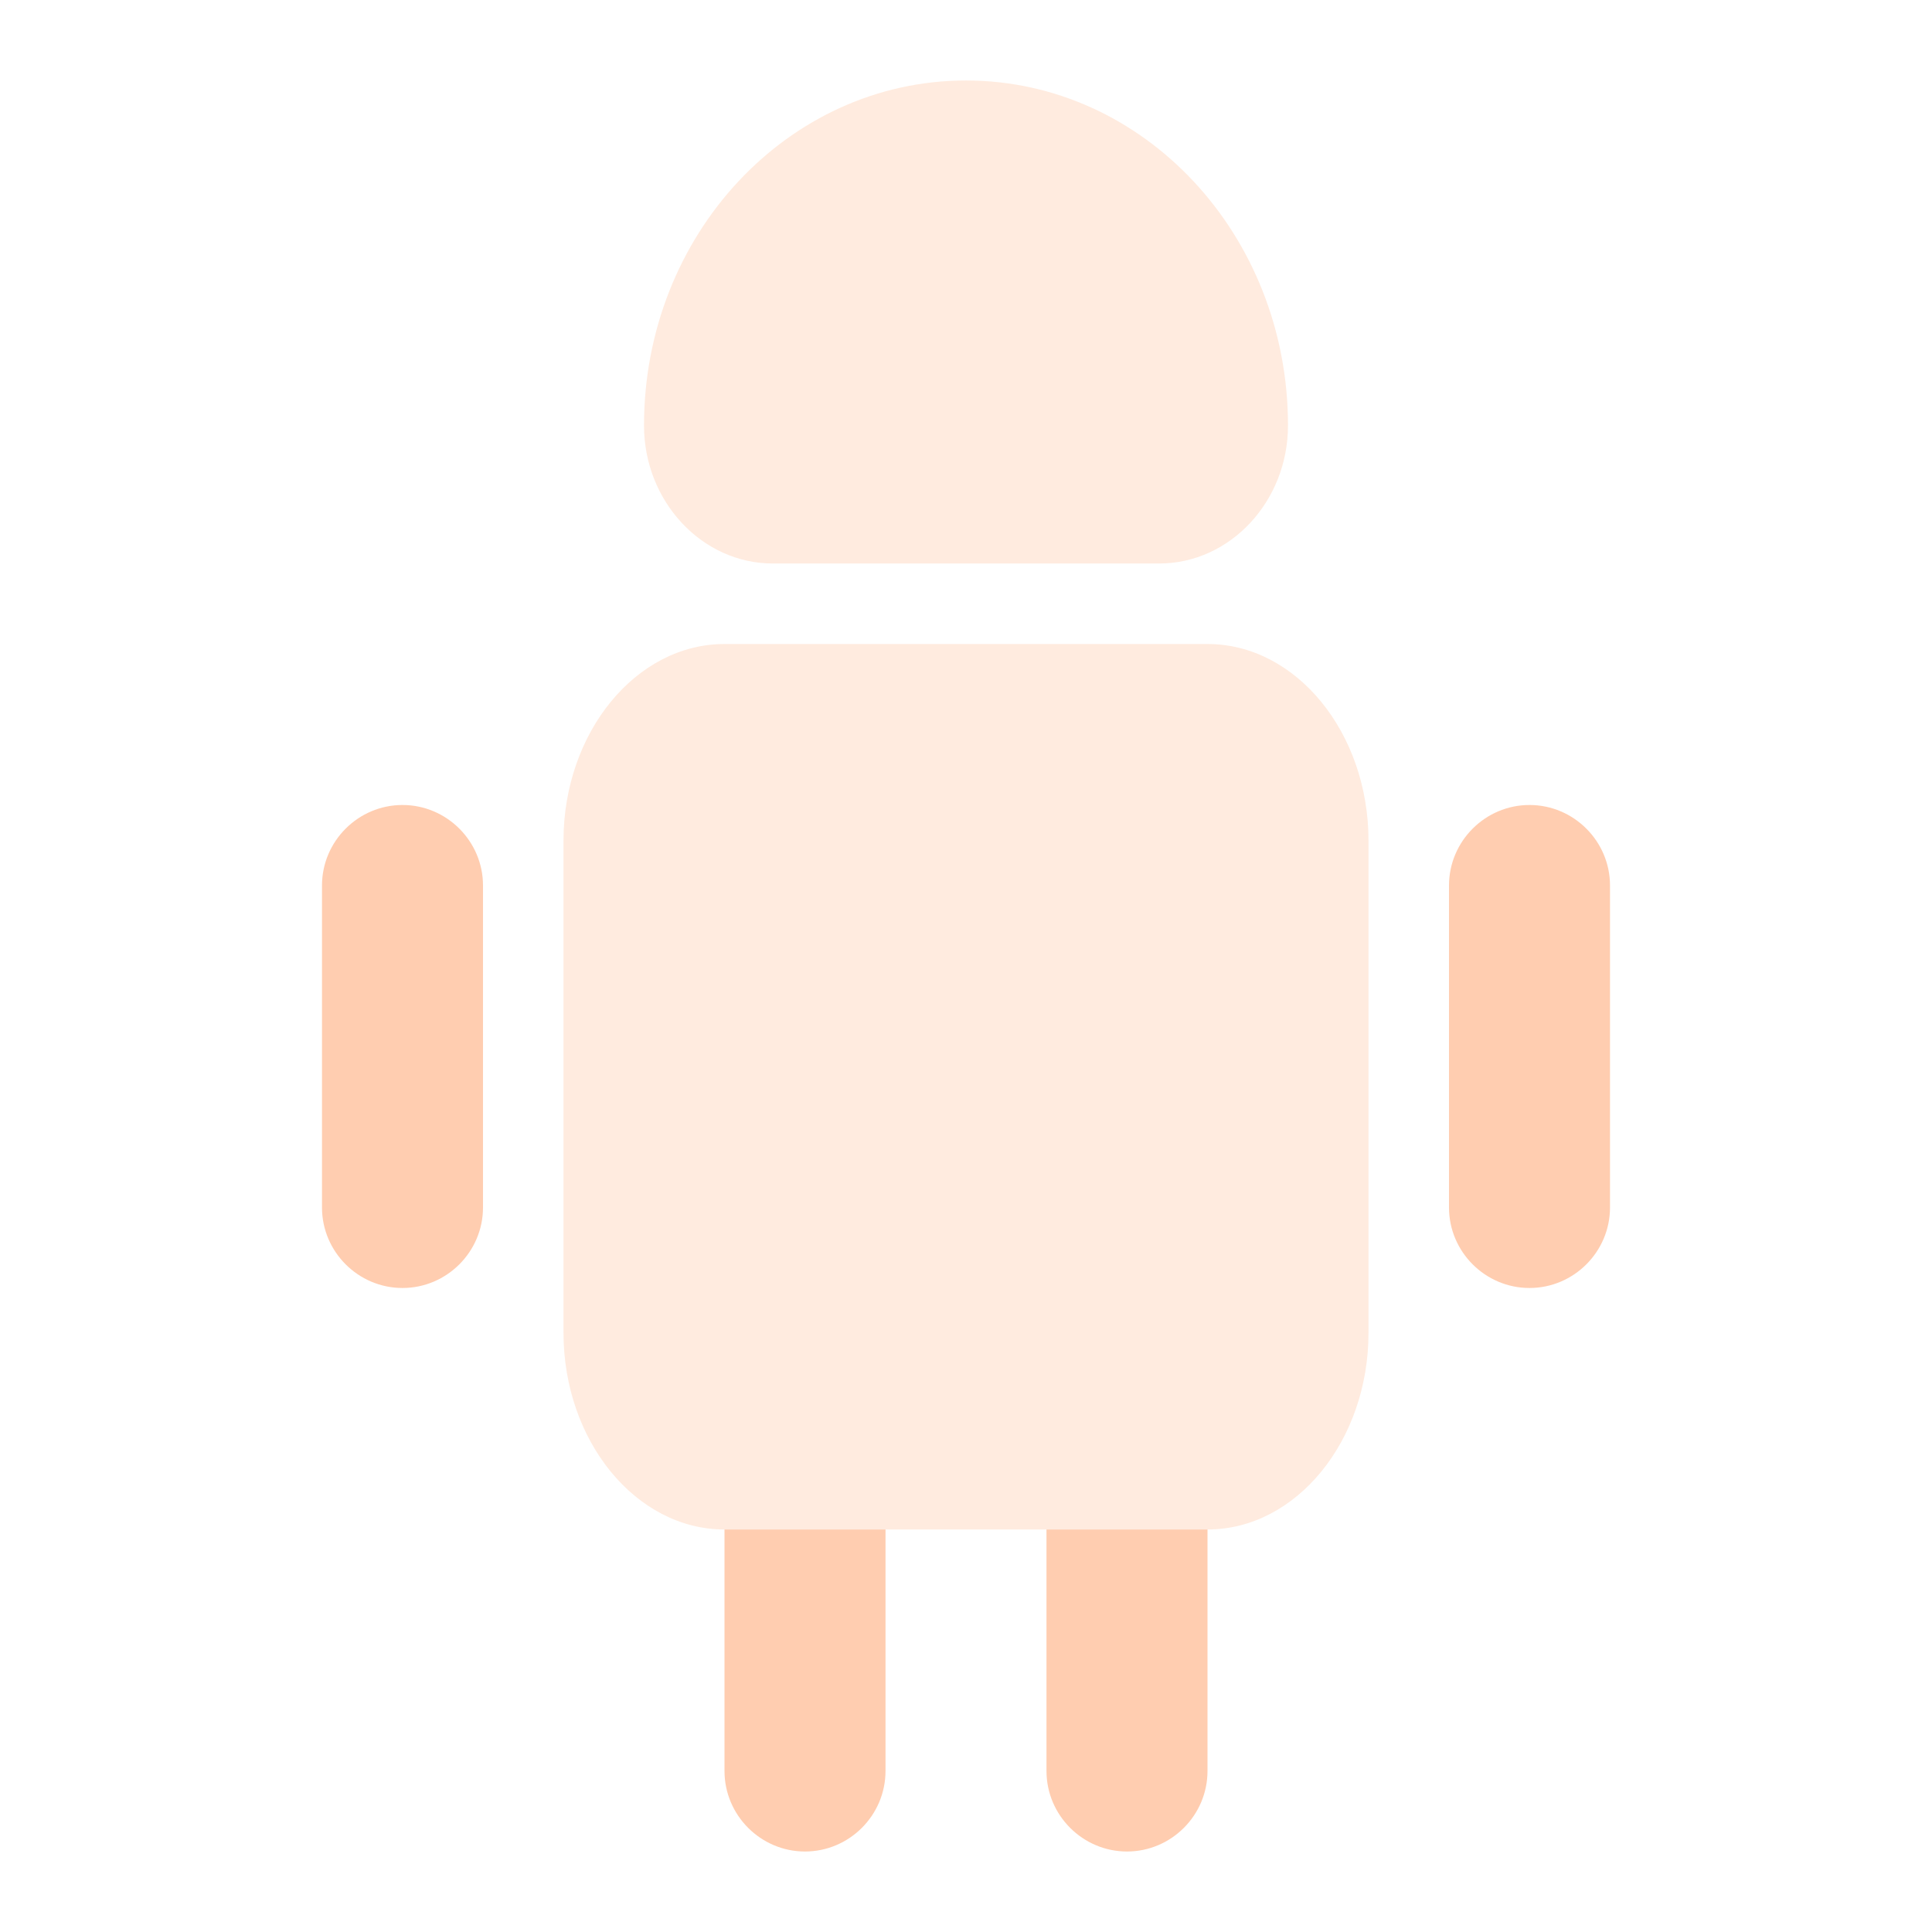
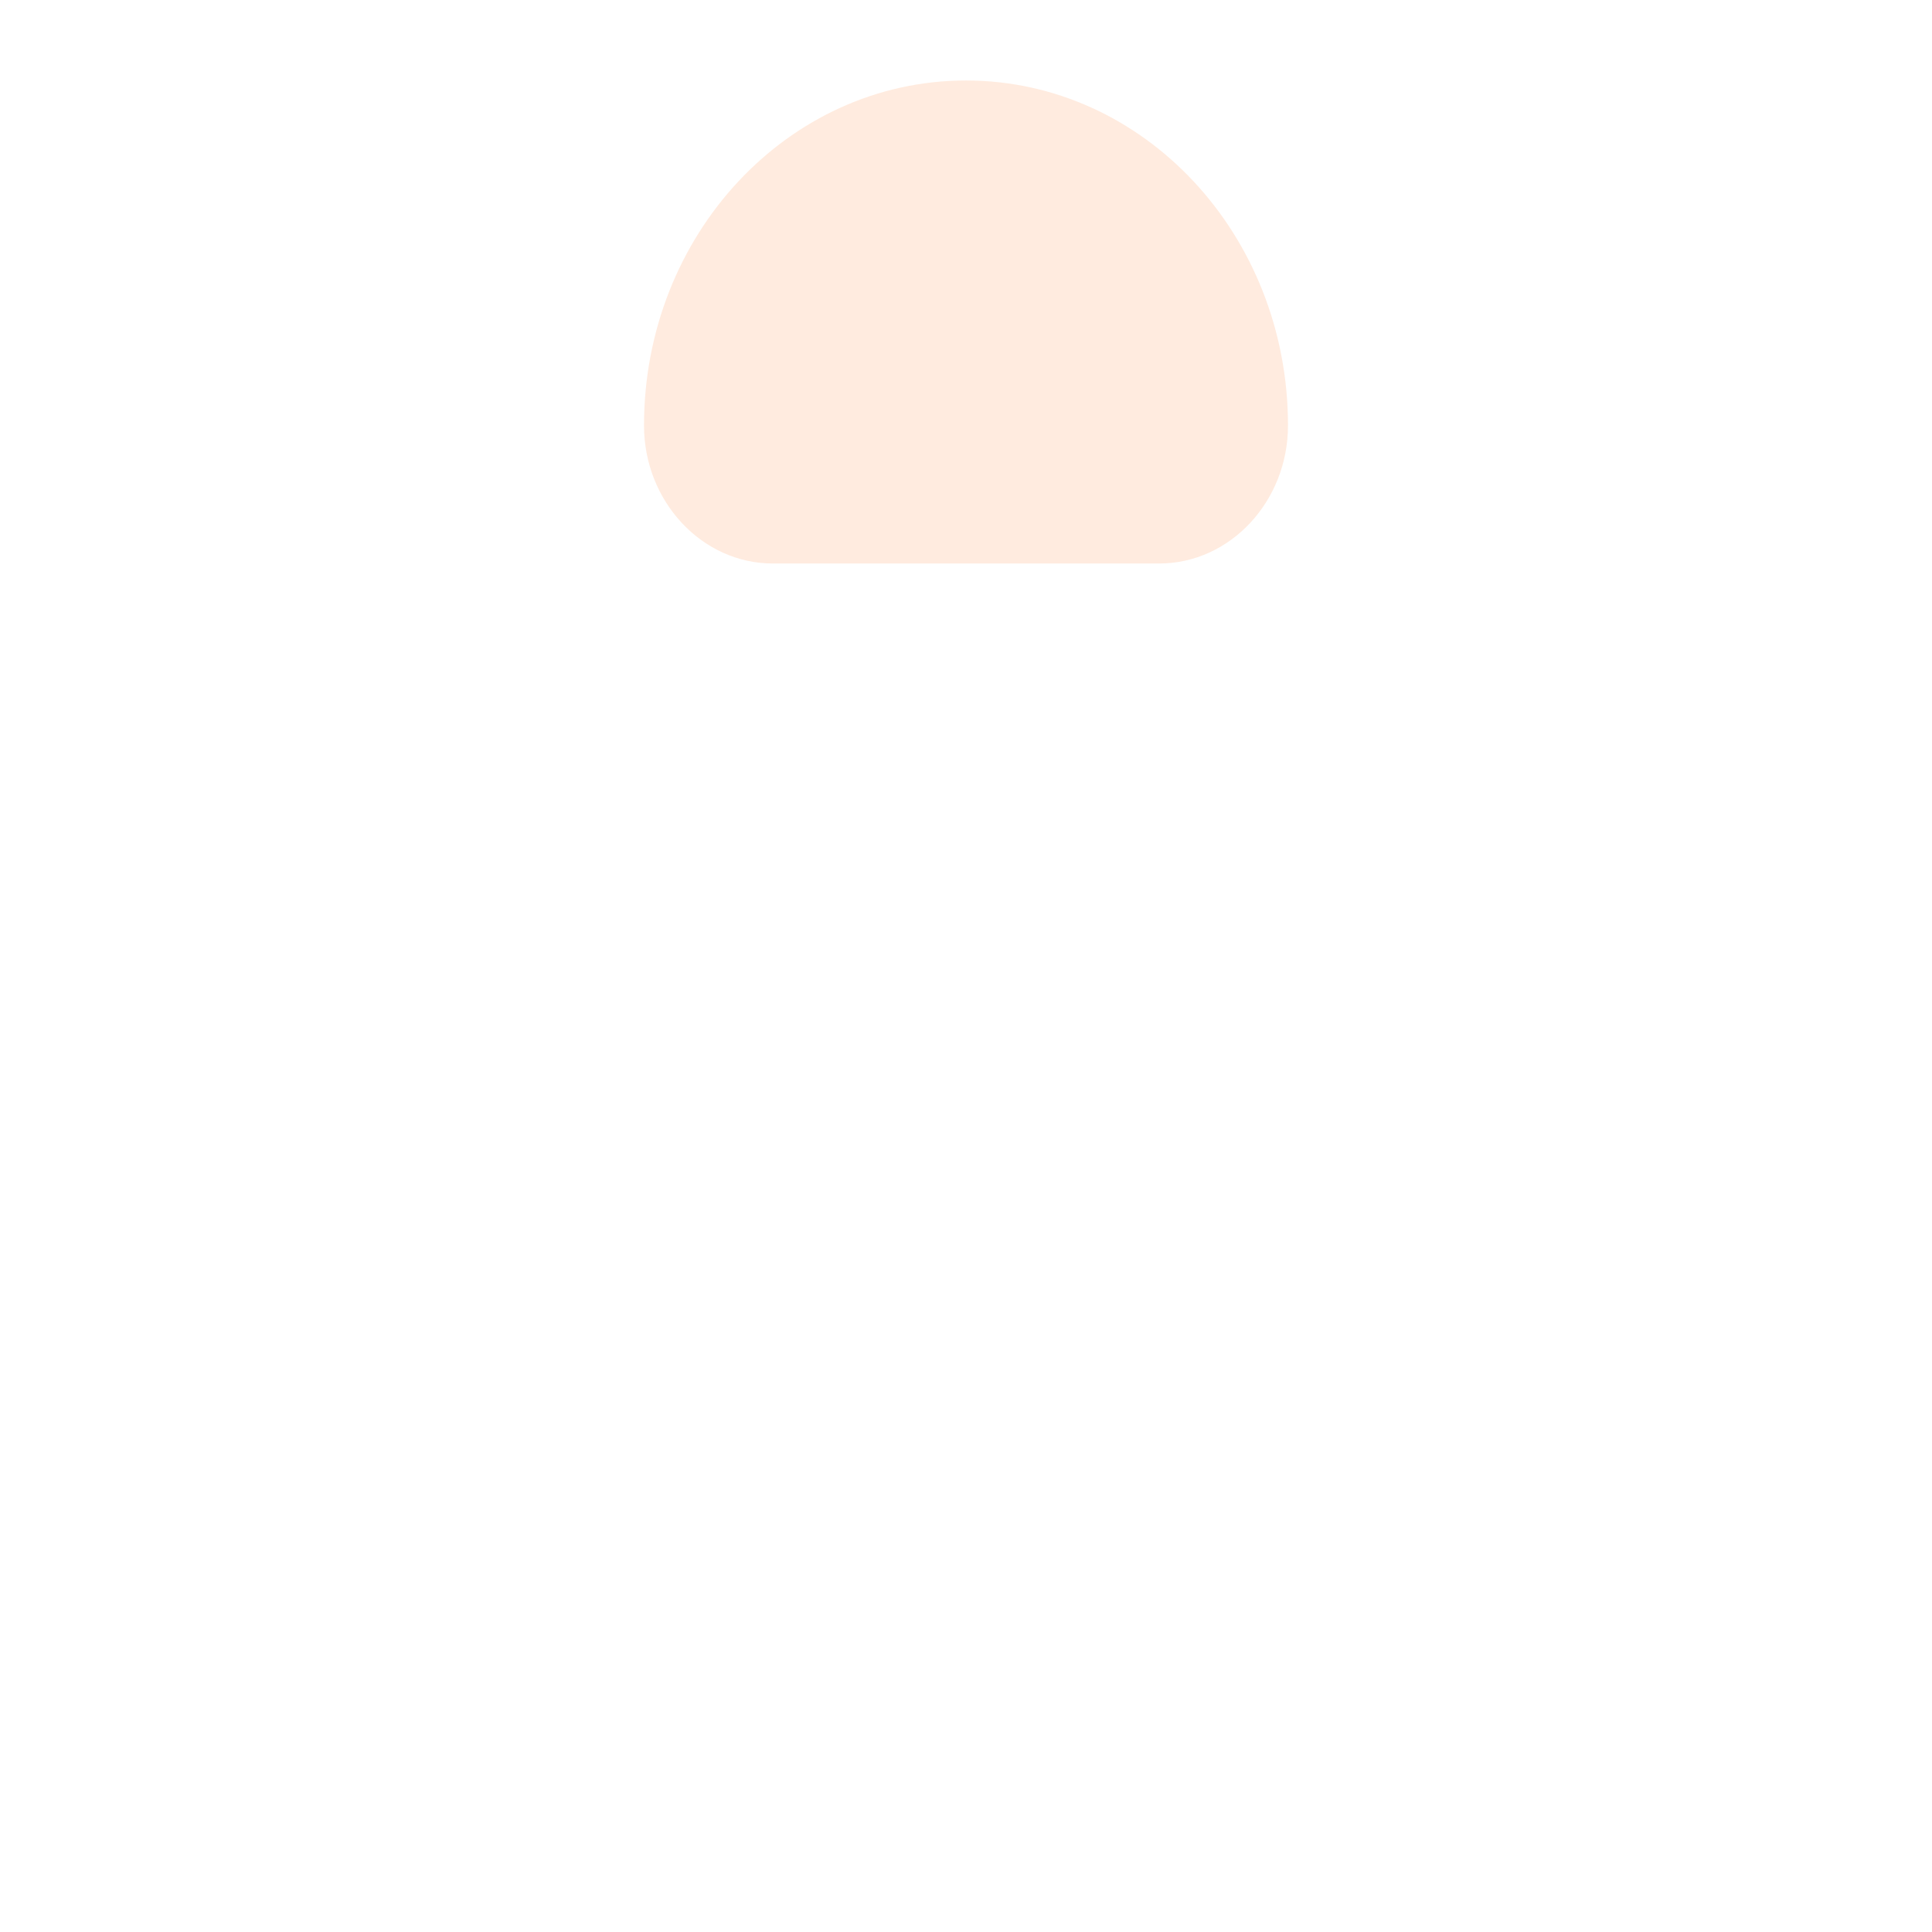
<svg xmlns="http://www.w3.org/2000/svg" width="80" height="80" viewBox="0 0 80 80" fill="none">
-   <path d="M36.667 63.333V73.333C36.667 75.167 35.167 76.667 33.333 76.667C31.5 76.667 30 75.167 30 73.333V63.333H36.667Z" fill="#FFCDB0" />
-   <path d="M50 63.333V73.333C50 75.167 48.5 76.667 46.667 76.667C44.833 76.667 43.333 75.167 43.333 73.333V63.333H50Z" fill="#FFCDB0" />
-   <path opacity="0.4" d="M56.667 34.815V55.185C56.667 59.667 53.667 63.333 50 63.333H30C26.333 63.333 23.333 59.667 23.333 55.185V34.815C23.333 30.333 26.333 26.667 30 26.667H50C53.667 26.667 56.667 30.333 56.667 34.815Z" fill="#FFCDB0" />
-   <path d="M20 36.667V50C20 51.833 18.5 53.333 16.667 53.333C14.833 53.333 13.333 51.833 13.333 50V36.667C13.333 34.833 14.833 33.333 16.667 33.333C18.5 33.333 20 34.833 20 36.667Z" fill="#FFCDB0" />
-   <path d="M66.667 36.667V50C66.667 51.833 65.167 53.333 63.333 53.333C61.5 53.333 60 51.833 60 50V36.667C60 34.833 61.5 33.333 63.333 33.333C65.167 33.333 66.667 34.833 66.667 36.667Z" fill="#FFCDB0" />
  <path opacity="0.4" d="M32 23.333H48C50.933 23.333 53.333 20.762 53.333 17.619C53.333 9.726 47.367 3.333 40 3.333C32.633 3.333 26.667 9.726 26.667 17.619C26.667 20.762 29.067 23.333 32 23.333Z" fill="#FFCDB0" />
</svg>